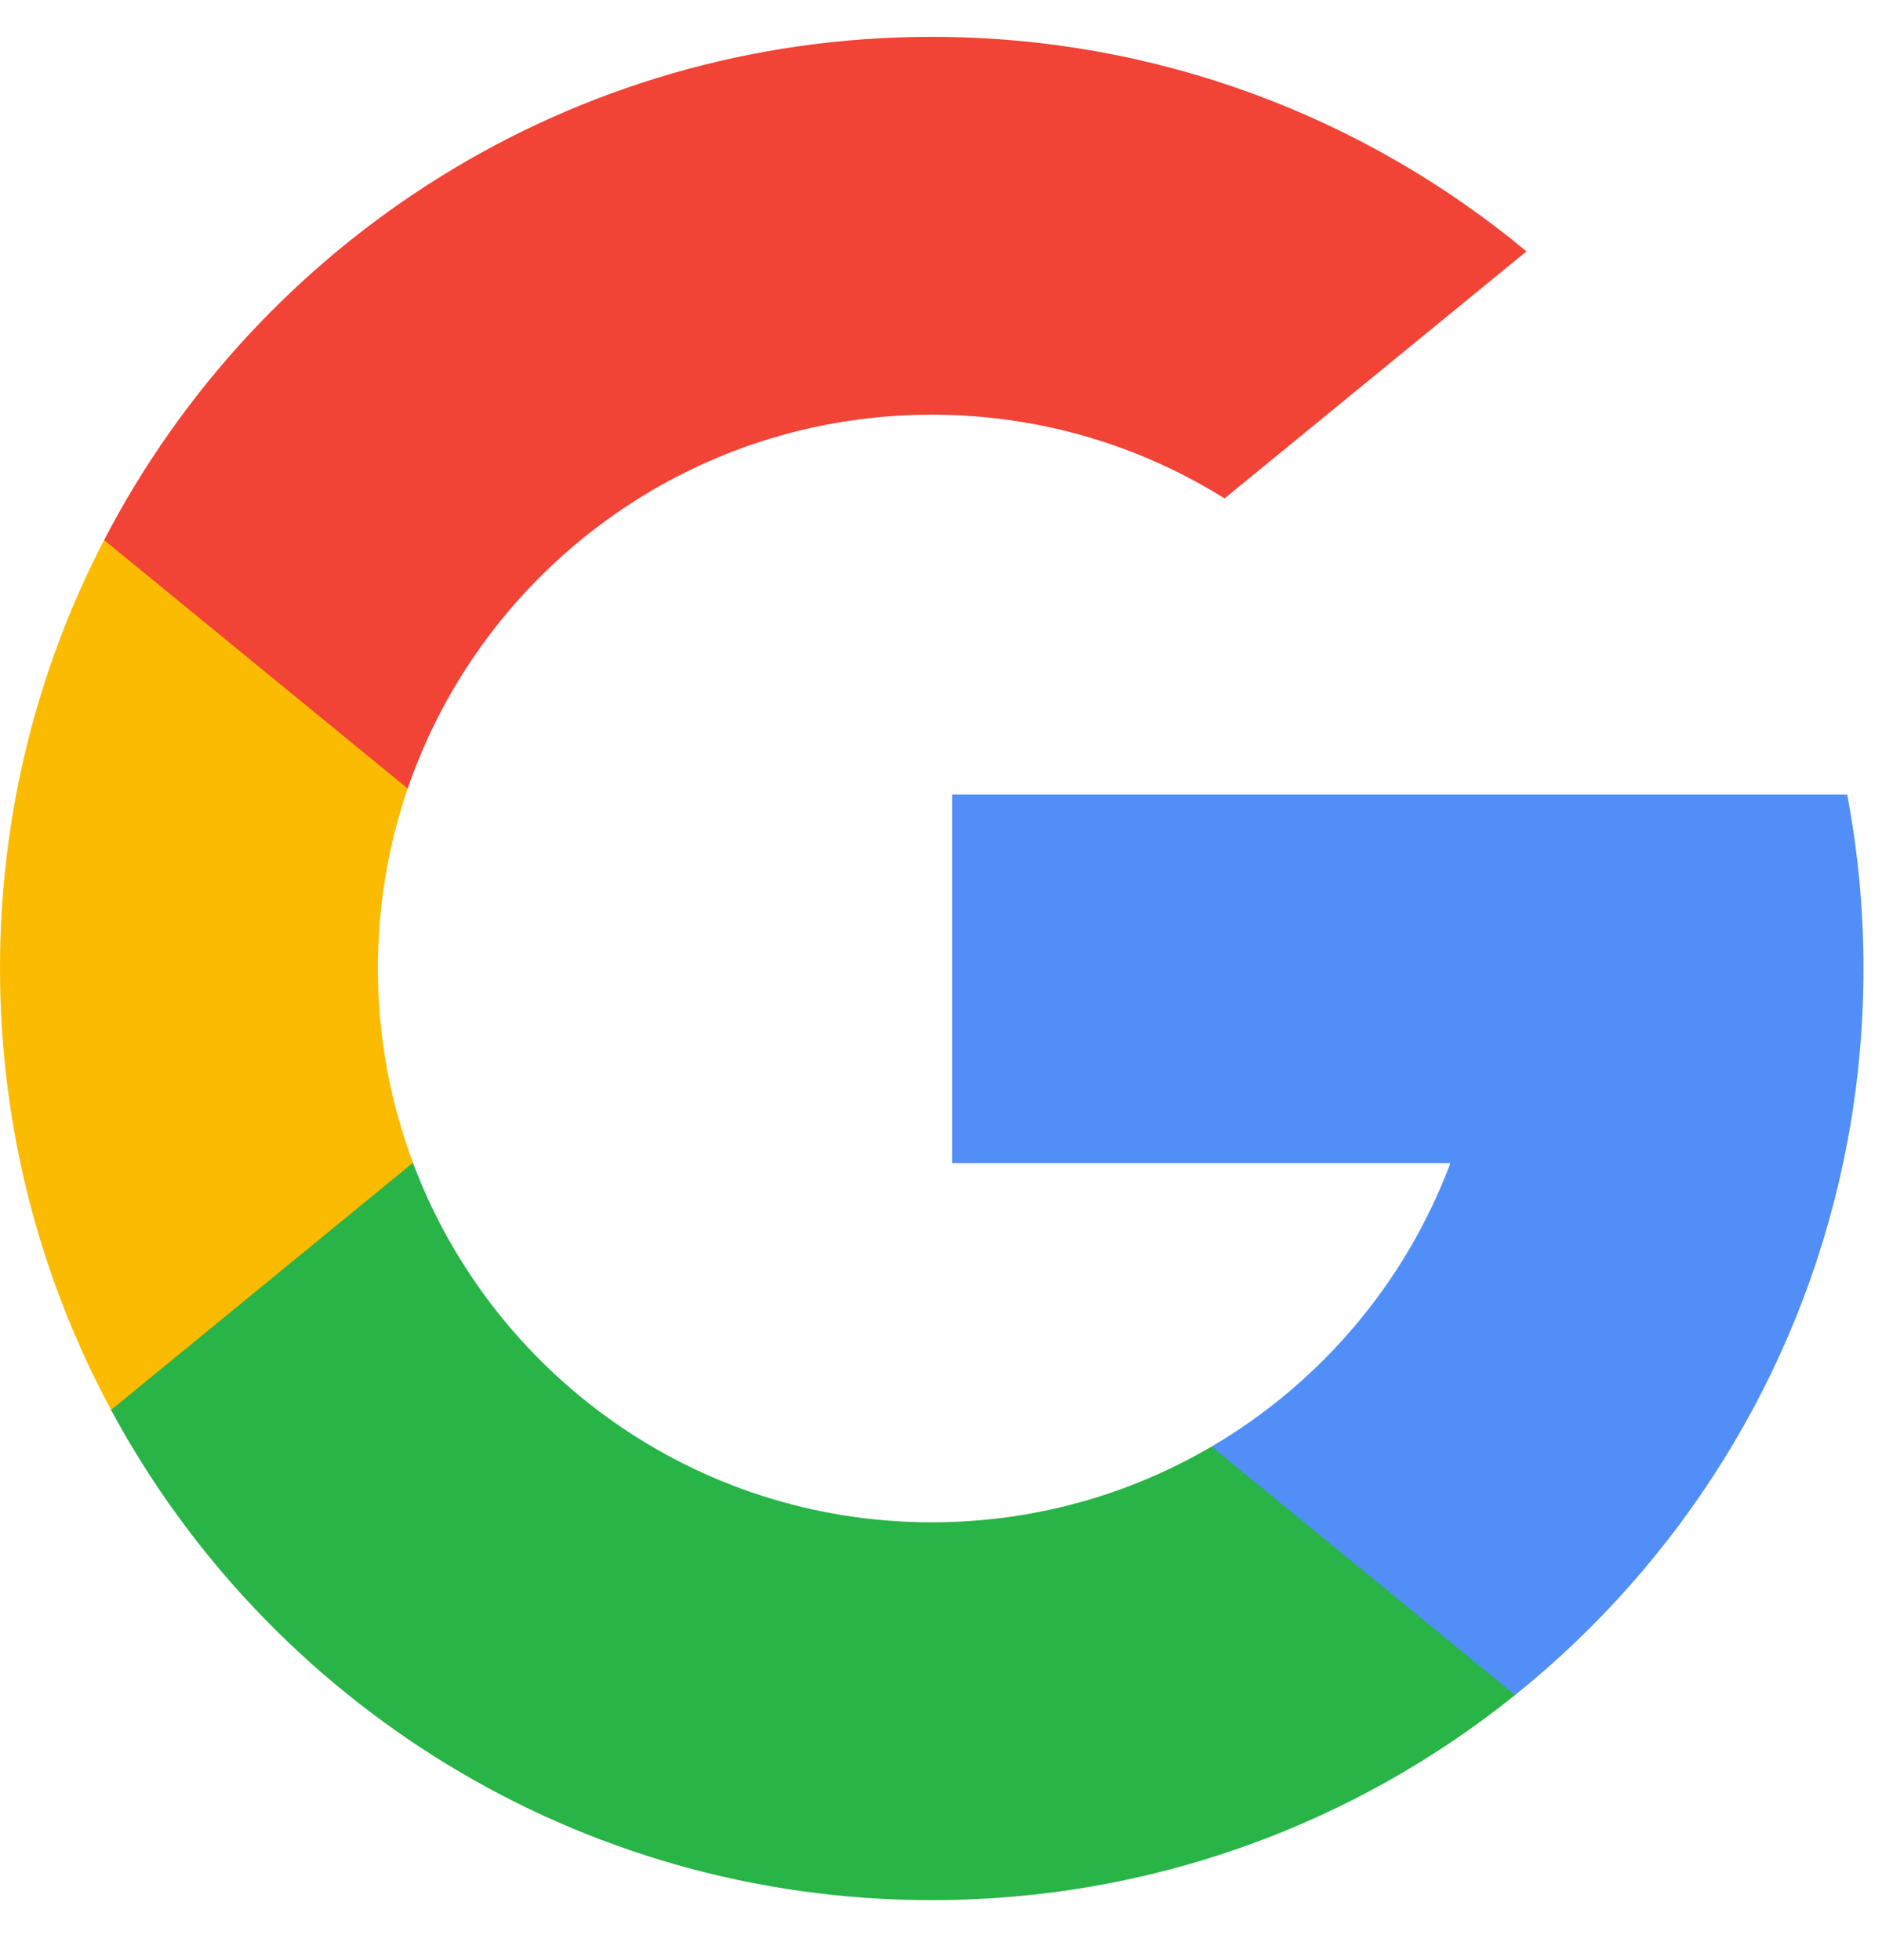
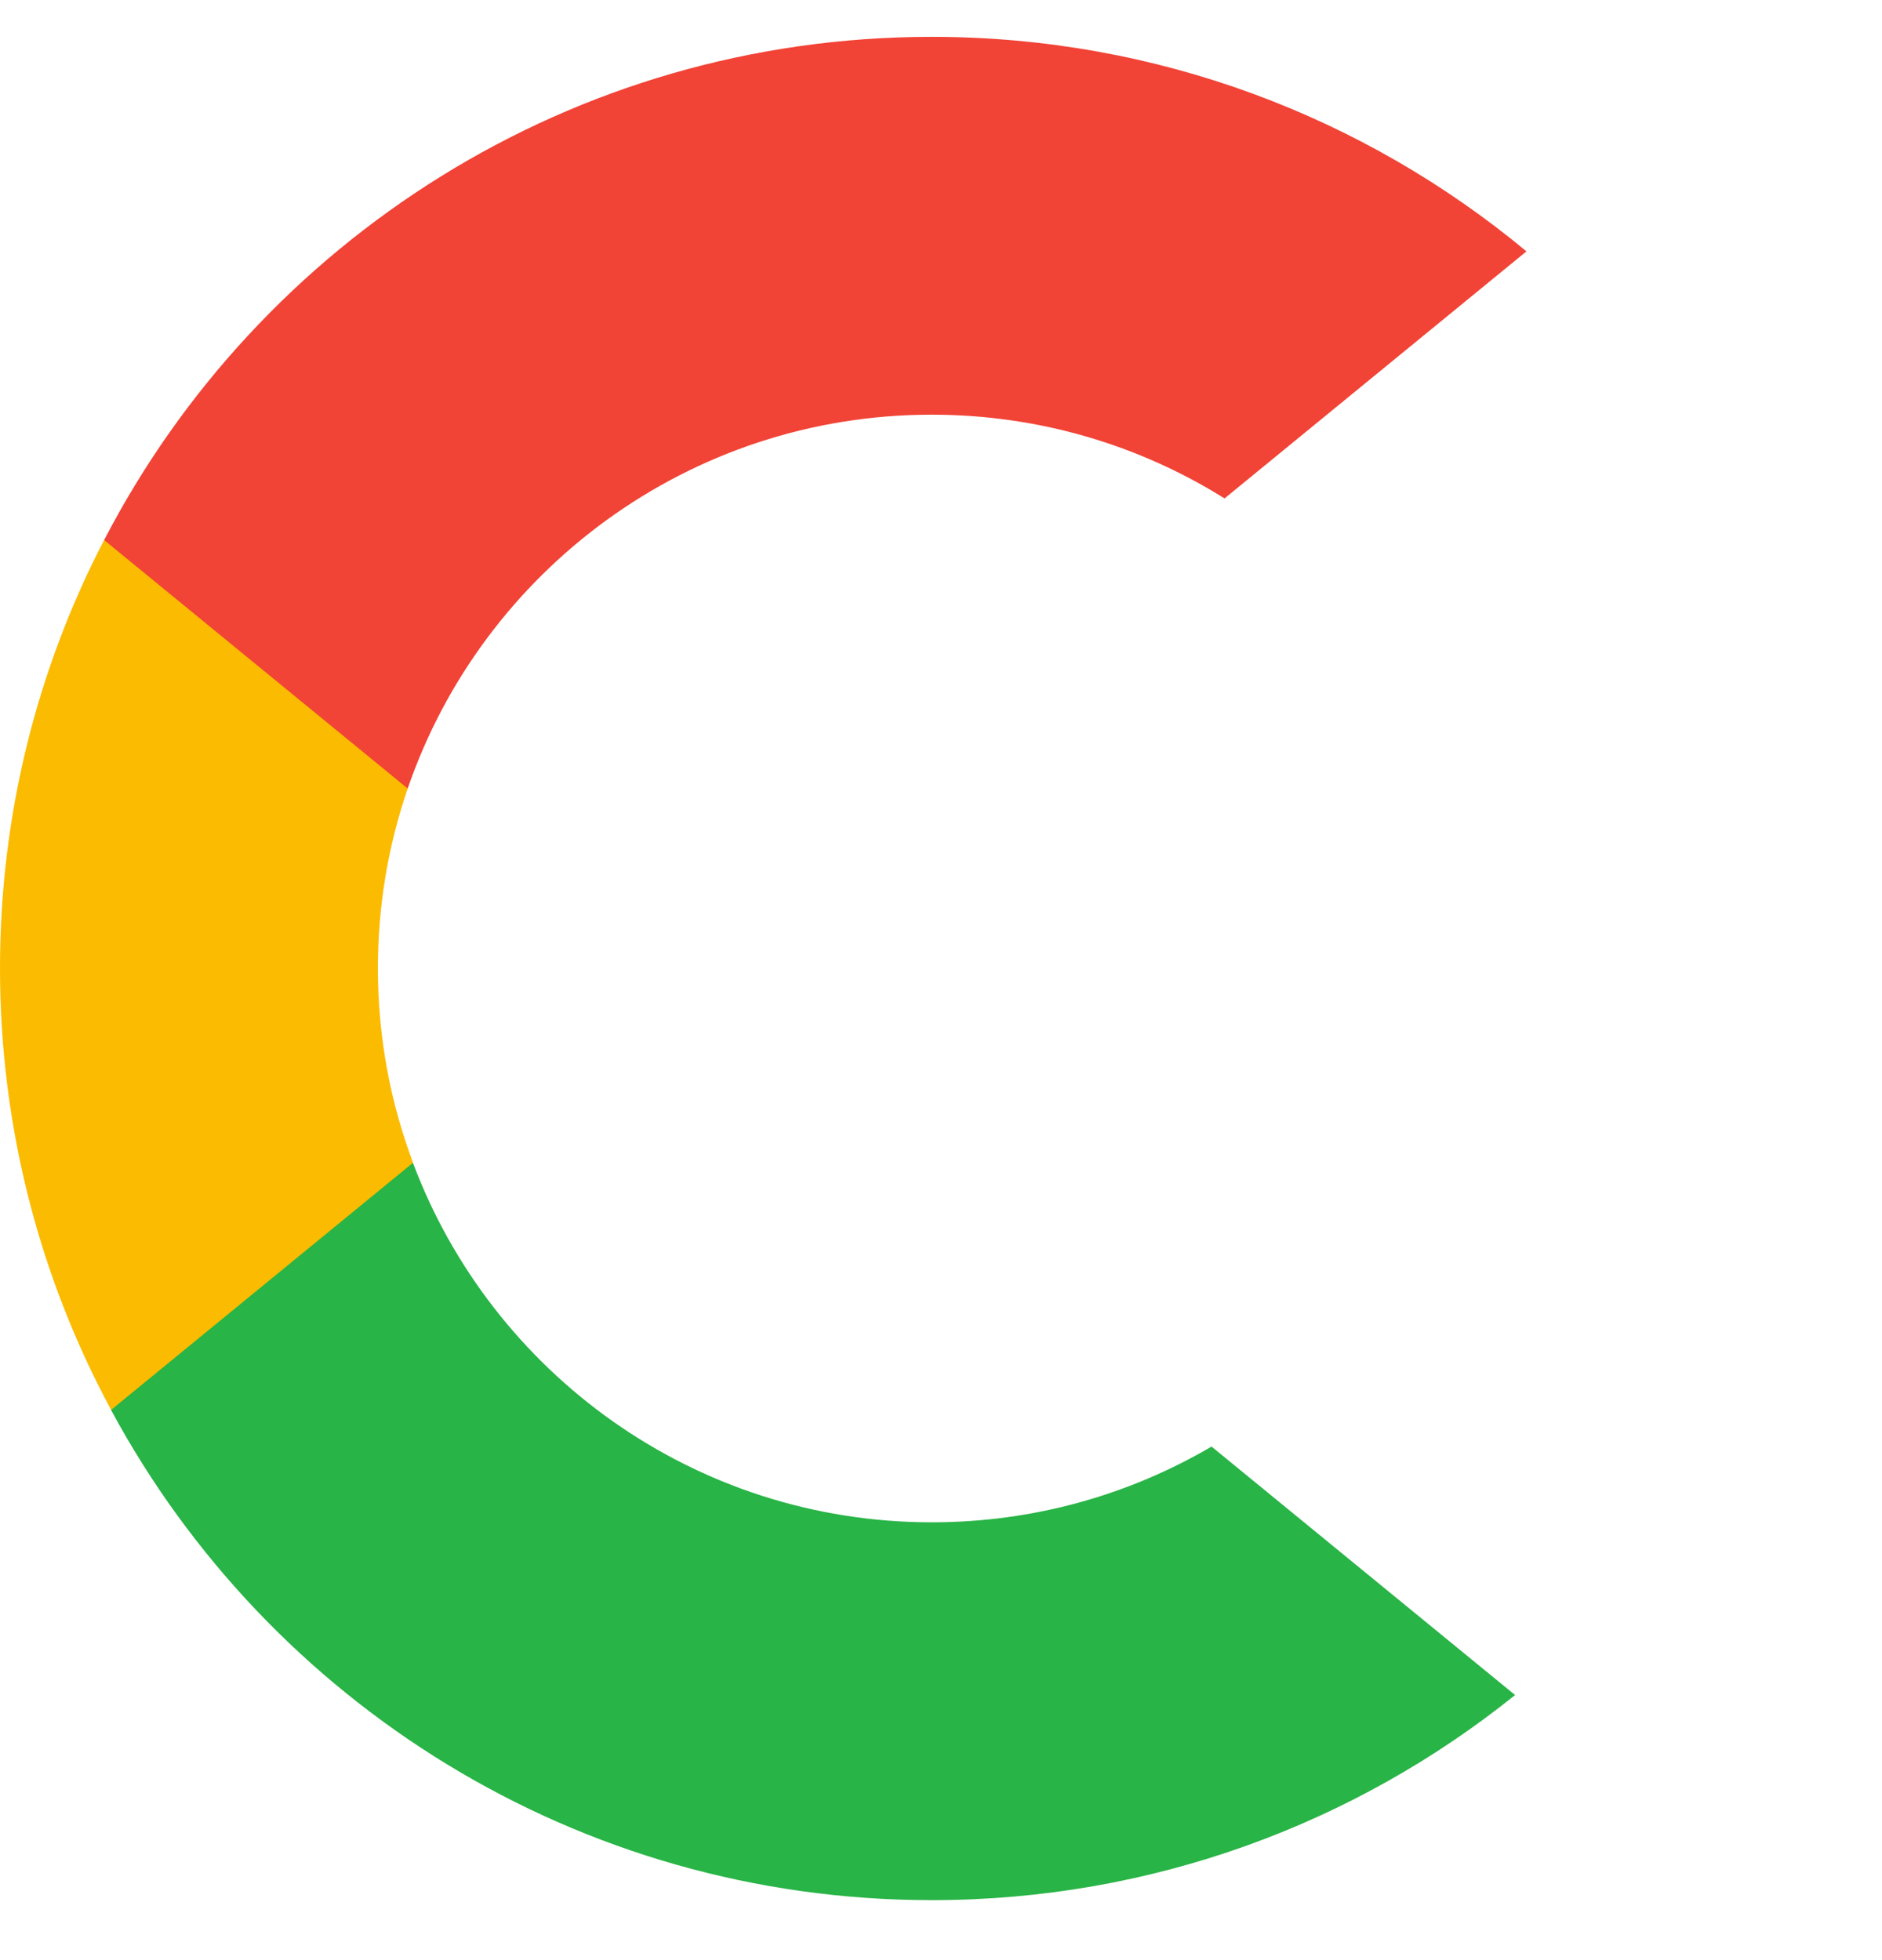
<svg xmlns="http://www.w3.org/2000/svg" width="24" height="25" viewBox="0 0 24 25" fill="none">
  <g clip-path="url(#clip0_244_274)">
    <path d="M5.267 14.829L4.44 17.917L1.416 17.981C0.513 16.305 0 14.387 0 12.35C0 10.379 0.479 8.521 1.329 6.885H1.329L4.021 7.379L5.2 10.054C4.953 10.774 4.819 11.546 4.819 12.35C4.819 13.222 4.977 14.058 5.267 14.829Z" fill="#FBBB00" />
-     <path d="M23.556 10.134C23.692 10.853 23.764 11.595 23.764 12.354C23.764 13.205 23.674 14.034 23.504 14.835C22.925 17.559 21.414 19.937 19.32 21.62L19.319 21.62L15.929 21.447L15.449 18.451C16.838 17.636 17.924 16.361 18.496 14.835H12.142V10.134H18.589H23.556Z" fill="#518EF8" />
    <path d="M19.32 21.618L19.321 21.619C17.285 23.256 14.698 24.235 11.882 24.235C7.357 24.235 3.423 21.706 1.416 17.983L5.266 14.831C6.27 17.509 8.853 19.416 11.882 19.416C13.184 19.416 14.403 19.064 15.45 18.45L19.32 21.618Z" fill="#28B446" />
    <path d="M19.466 3.206L15.616 6.357C14.533 5.68 13.253 5.289 11.881 5.289C8.784 5.289 6.152 7.283 5.199 10.057L1.328 6.888H1.328C3.305 3.075 7.289 0.47 11.881 0.47C14.764 0.47 17.408 1.497 19.466 3.206Z" fill="#F14336" />
  </g>
  <defs>
    <clipPath id="clip0_244_274">
      <rect width="23.765" height="23.765" fill="white" transform="translate(0 0.47)" />
    </clipPath>
  </defs>
</svg>